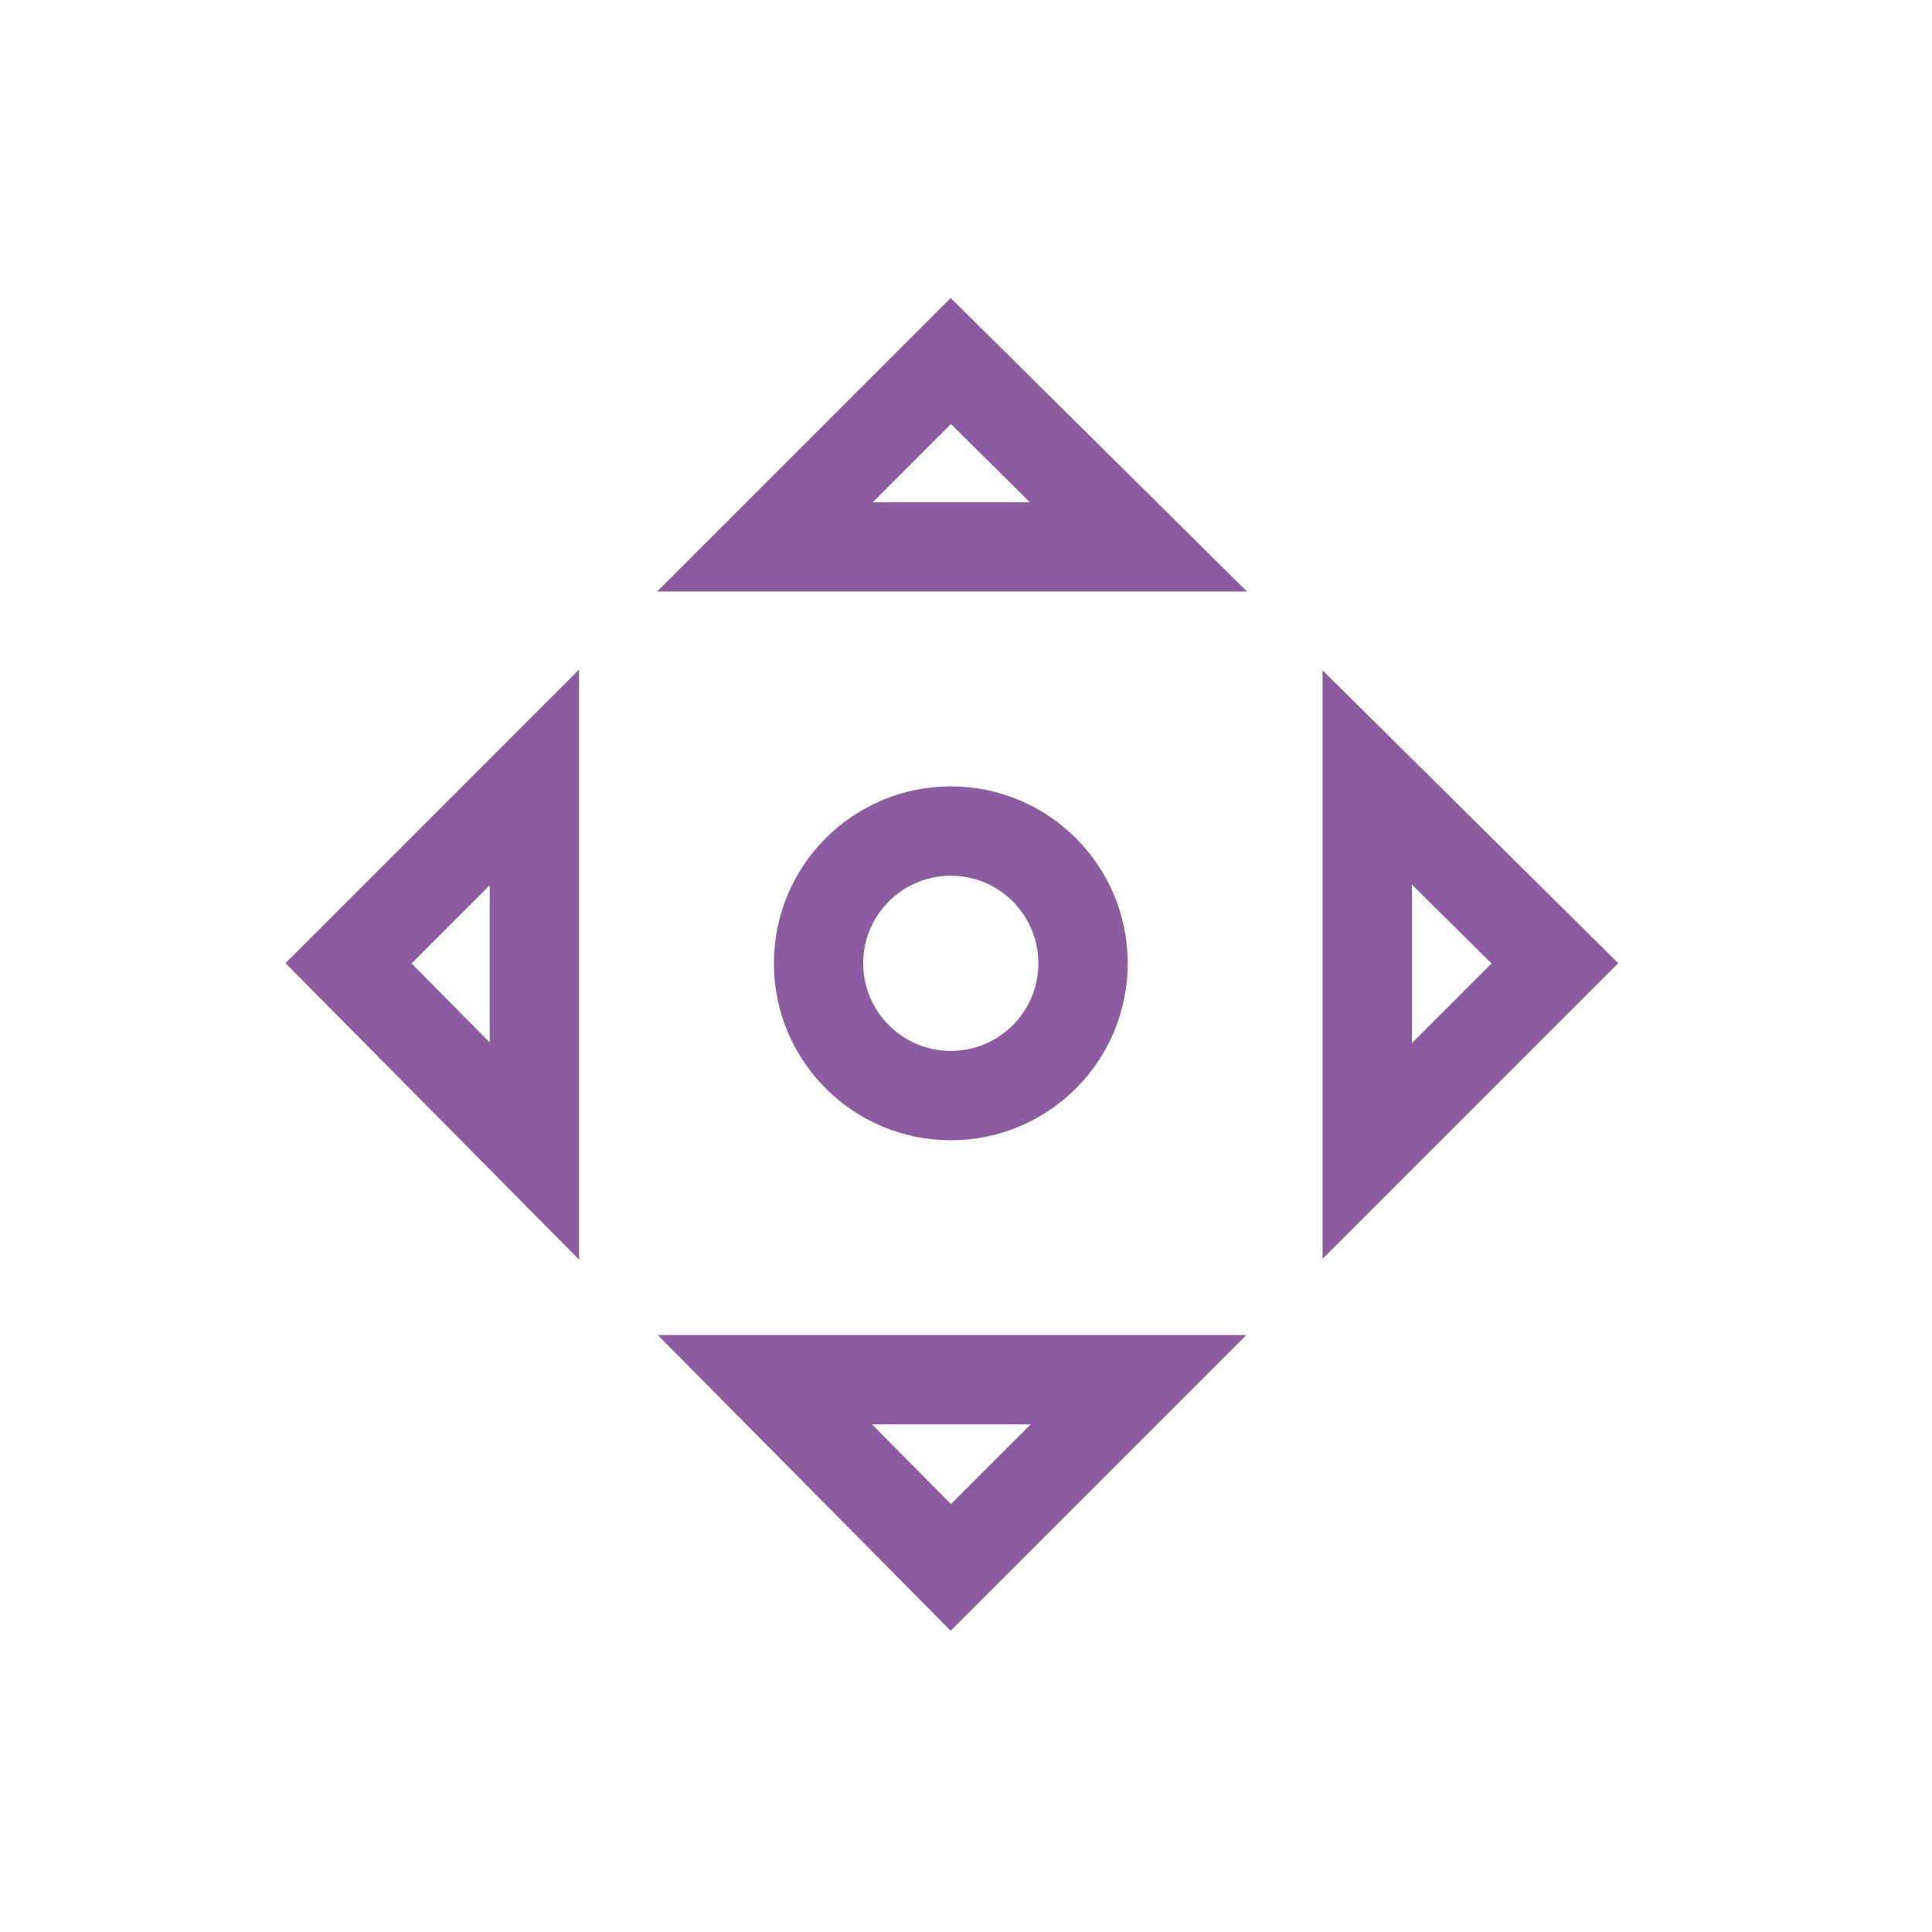
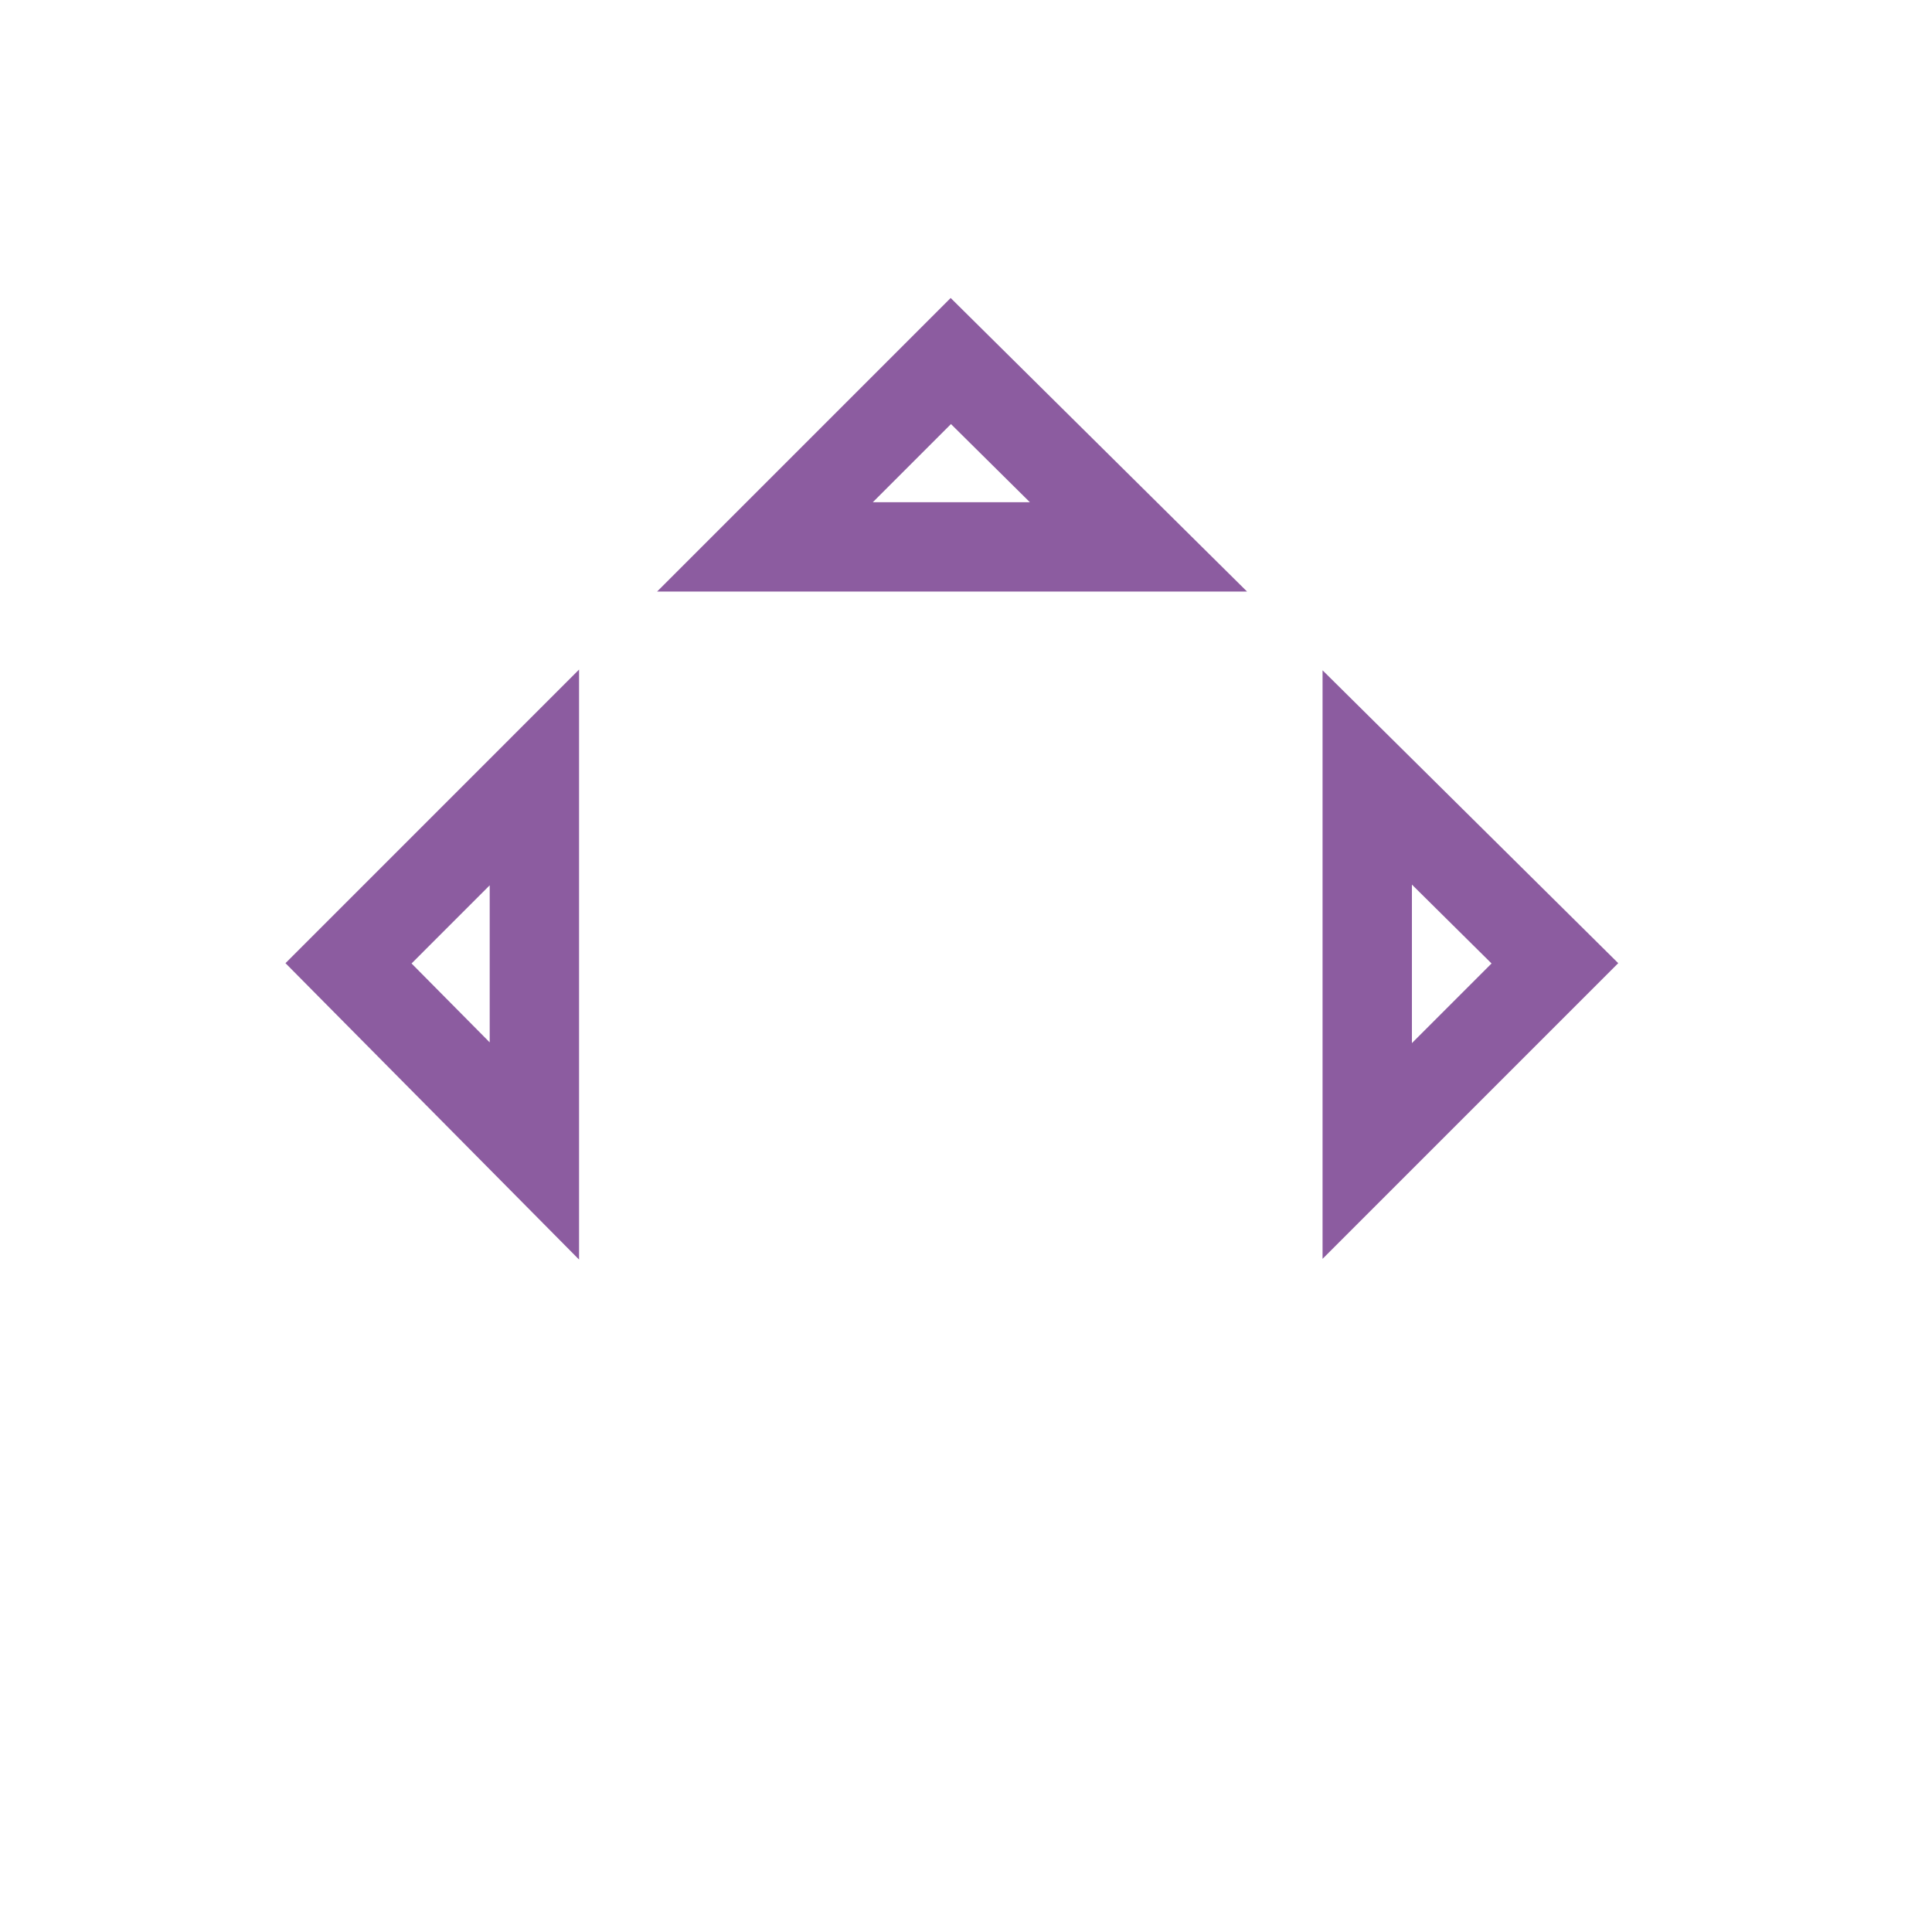
<svg xmlns="http://www.w3.org/2000/svg" id="Layer_1" data-name="Layer 1" viewBox="0 0 10.81 10.81">
  <defs>
    <style>.cls-1{fill:none;stroke:#8c5ca0;stroke-miterlimit:10;stroke-width:0.5px;}</style>
  </defs>
  <title>1</title>
  <polygon class="cls-1" points="5.32 2.02 4.28 3.06 6.37 3.06 5.32 2.02" />
-   <polygon class="cls-1" points="5.32 8.77 6.37 7.72 4.28 7.72 5.32 8.77" />
  <polygon class="cls-1" points="1.95 5.39 2.99 6.44 2.99 4.35 1.95 5.39" />
  <polygon class="cls-1" points="8.7 5.39 7.65 4.35 7.65 6.44 8.7 5.39" />
-   <circle class="cls-1" cx="5.32" cy="5.39" r="0.74" />
</svg>